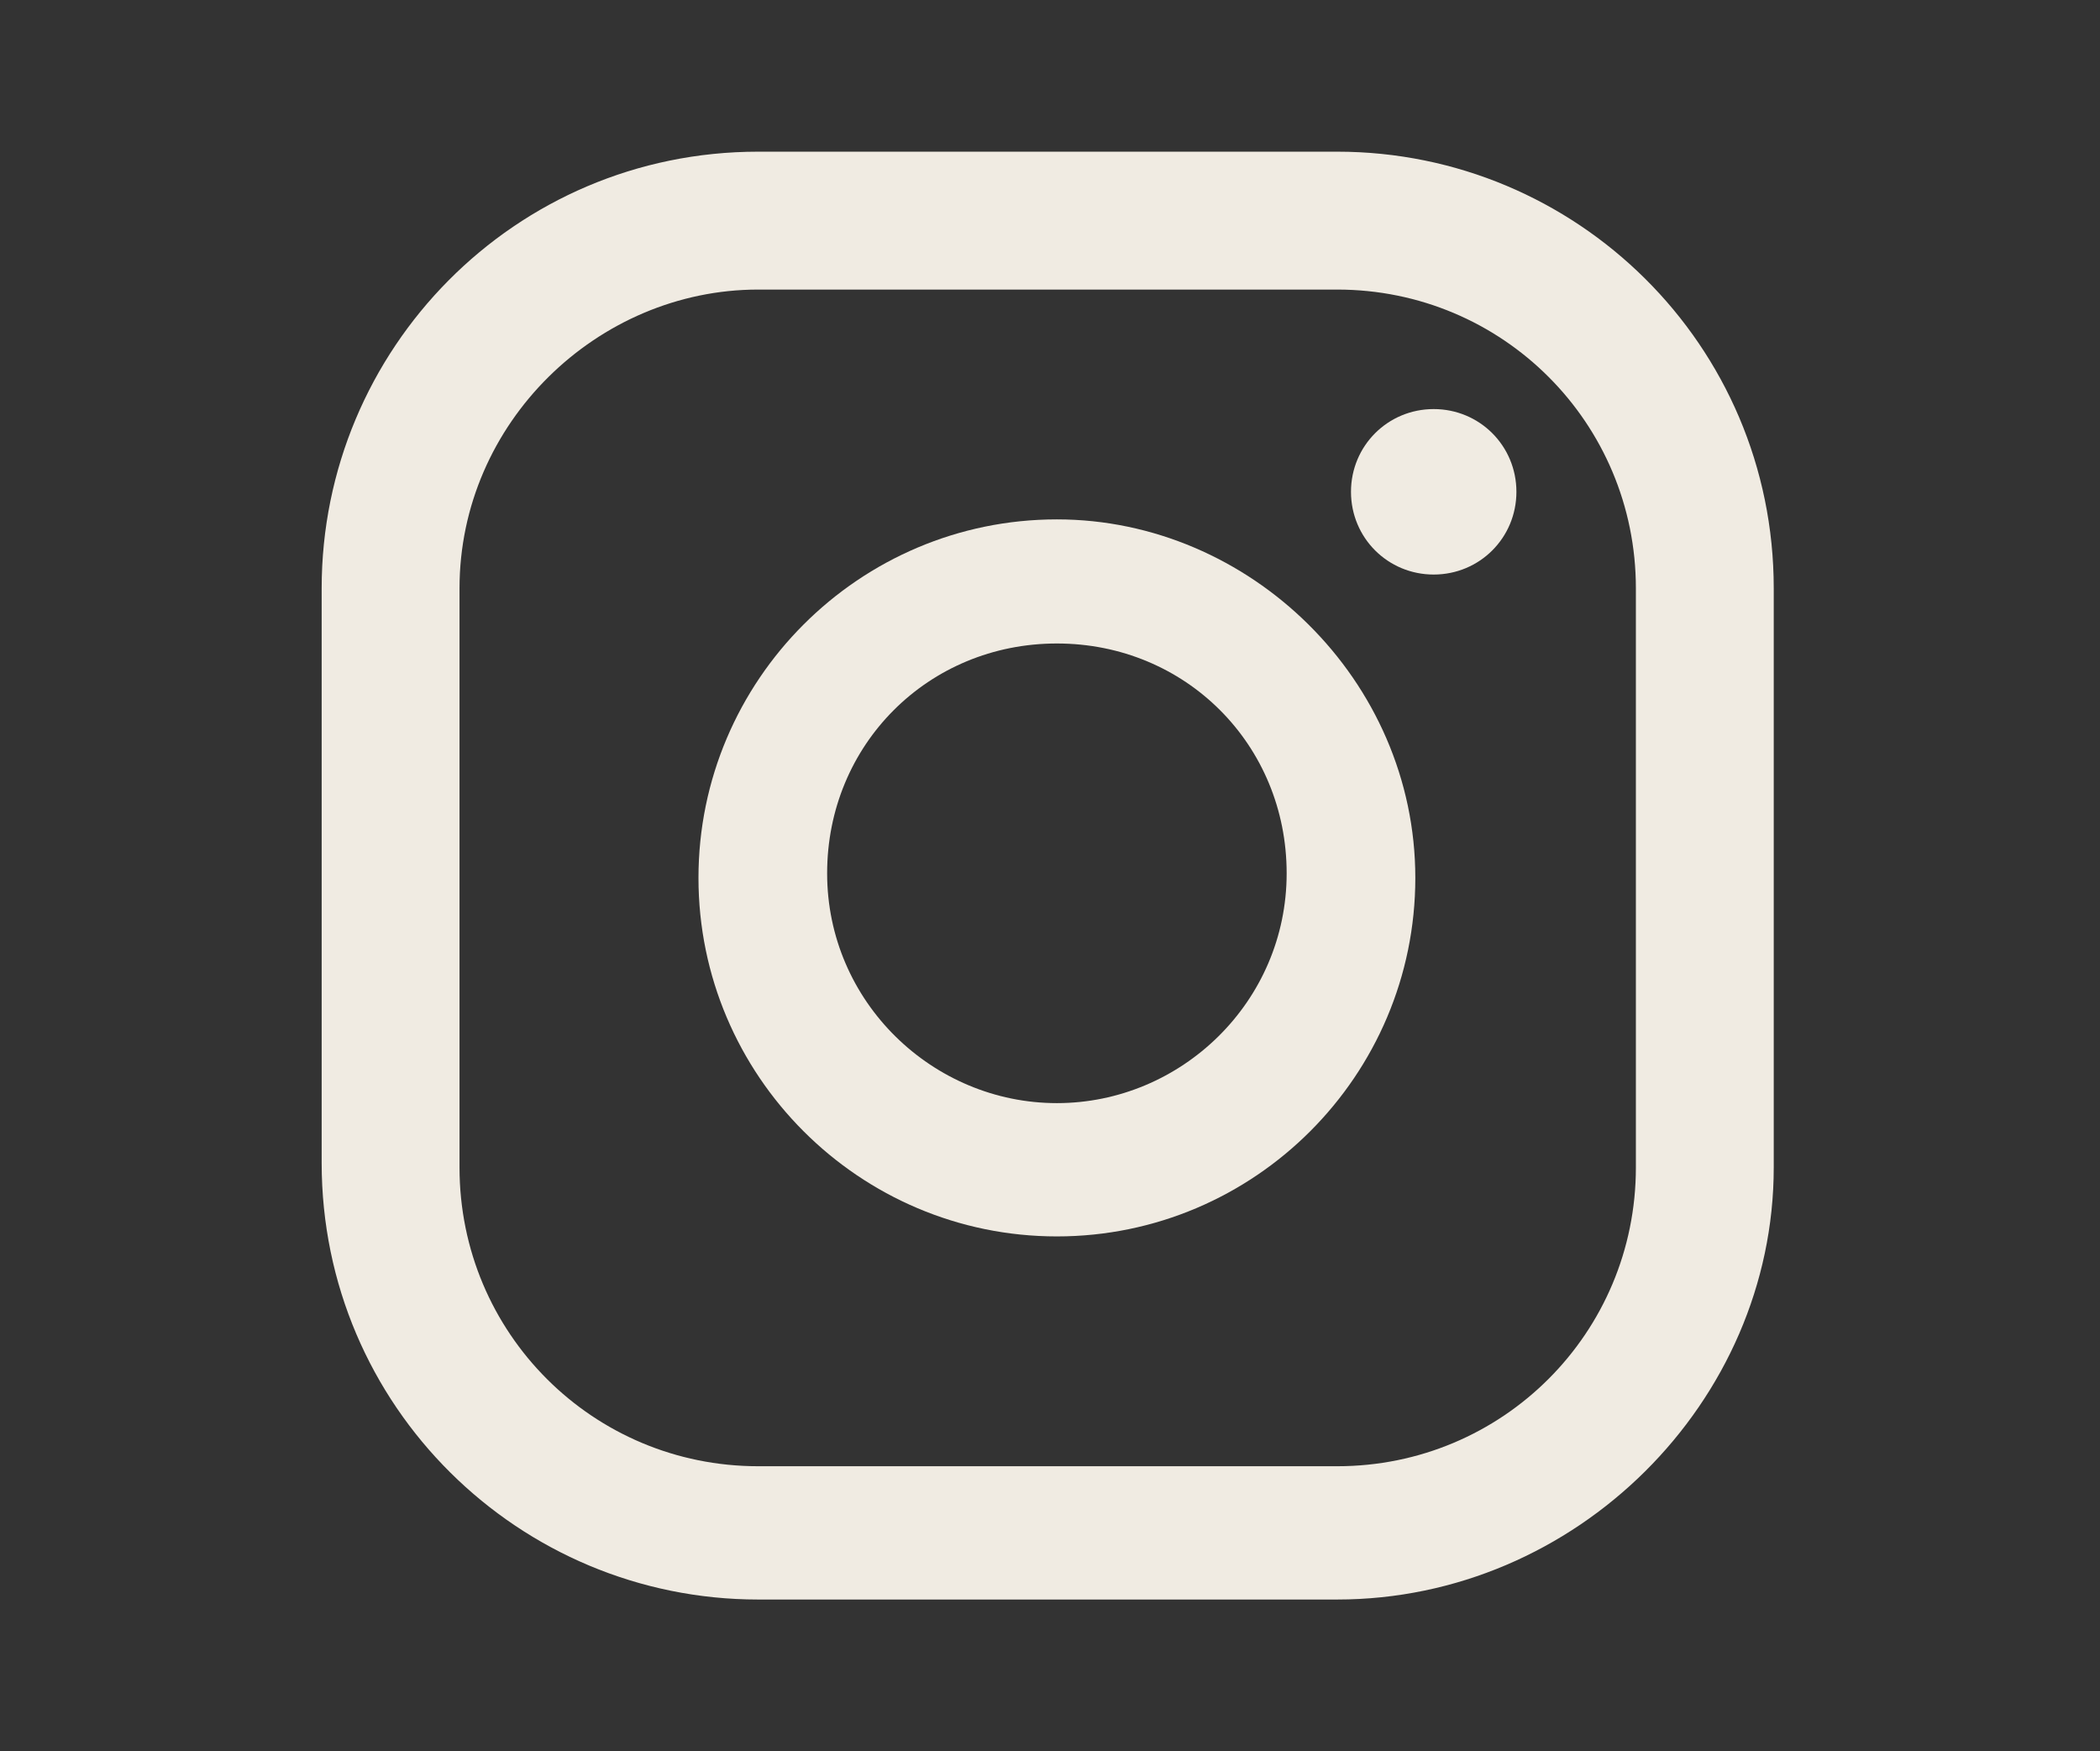
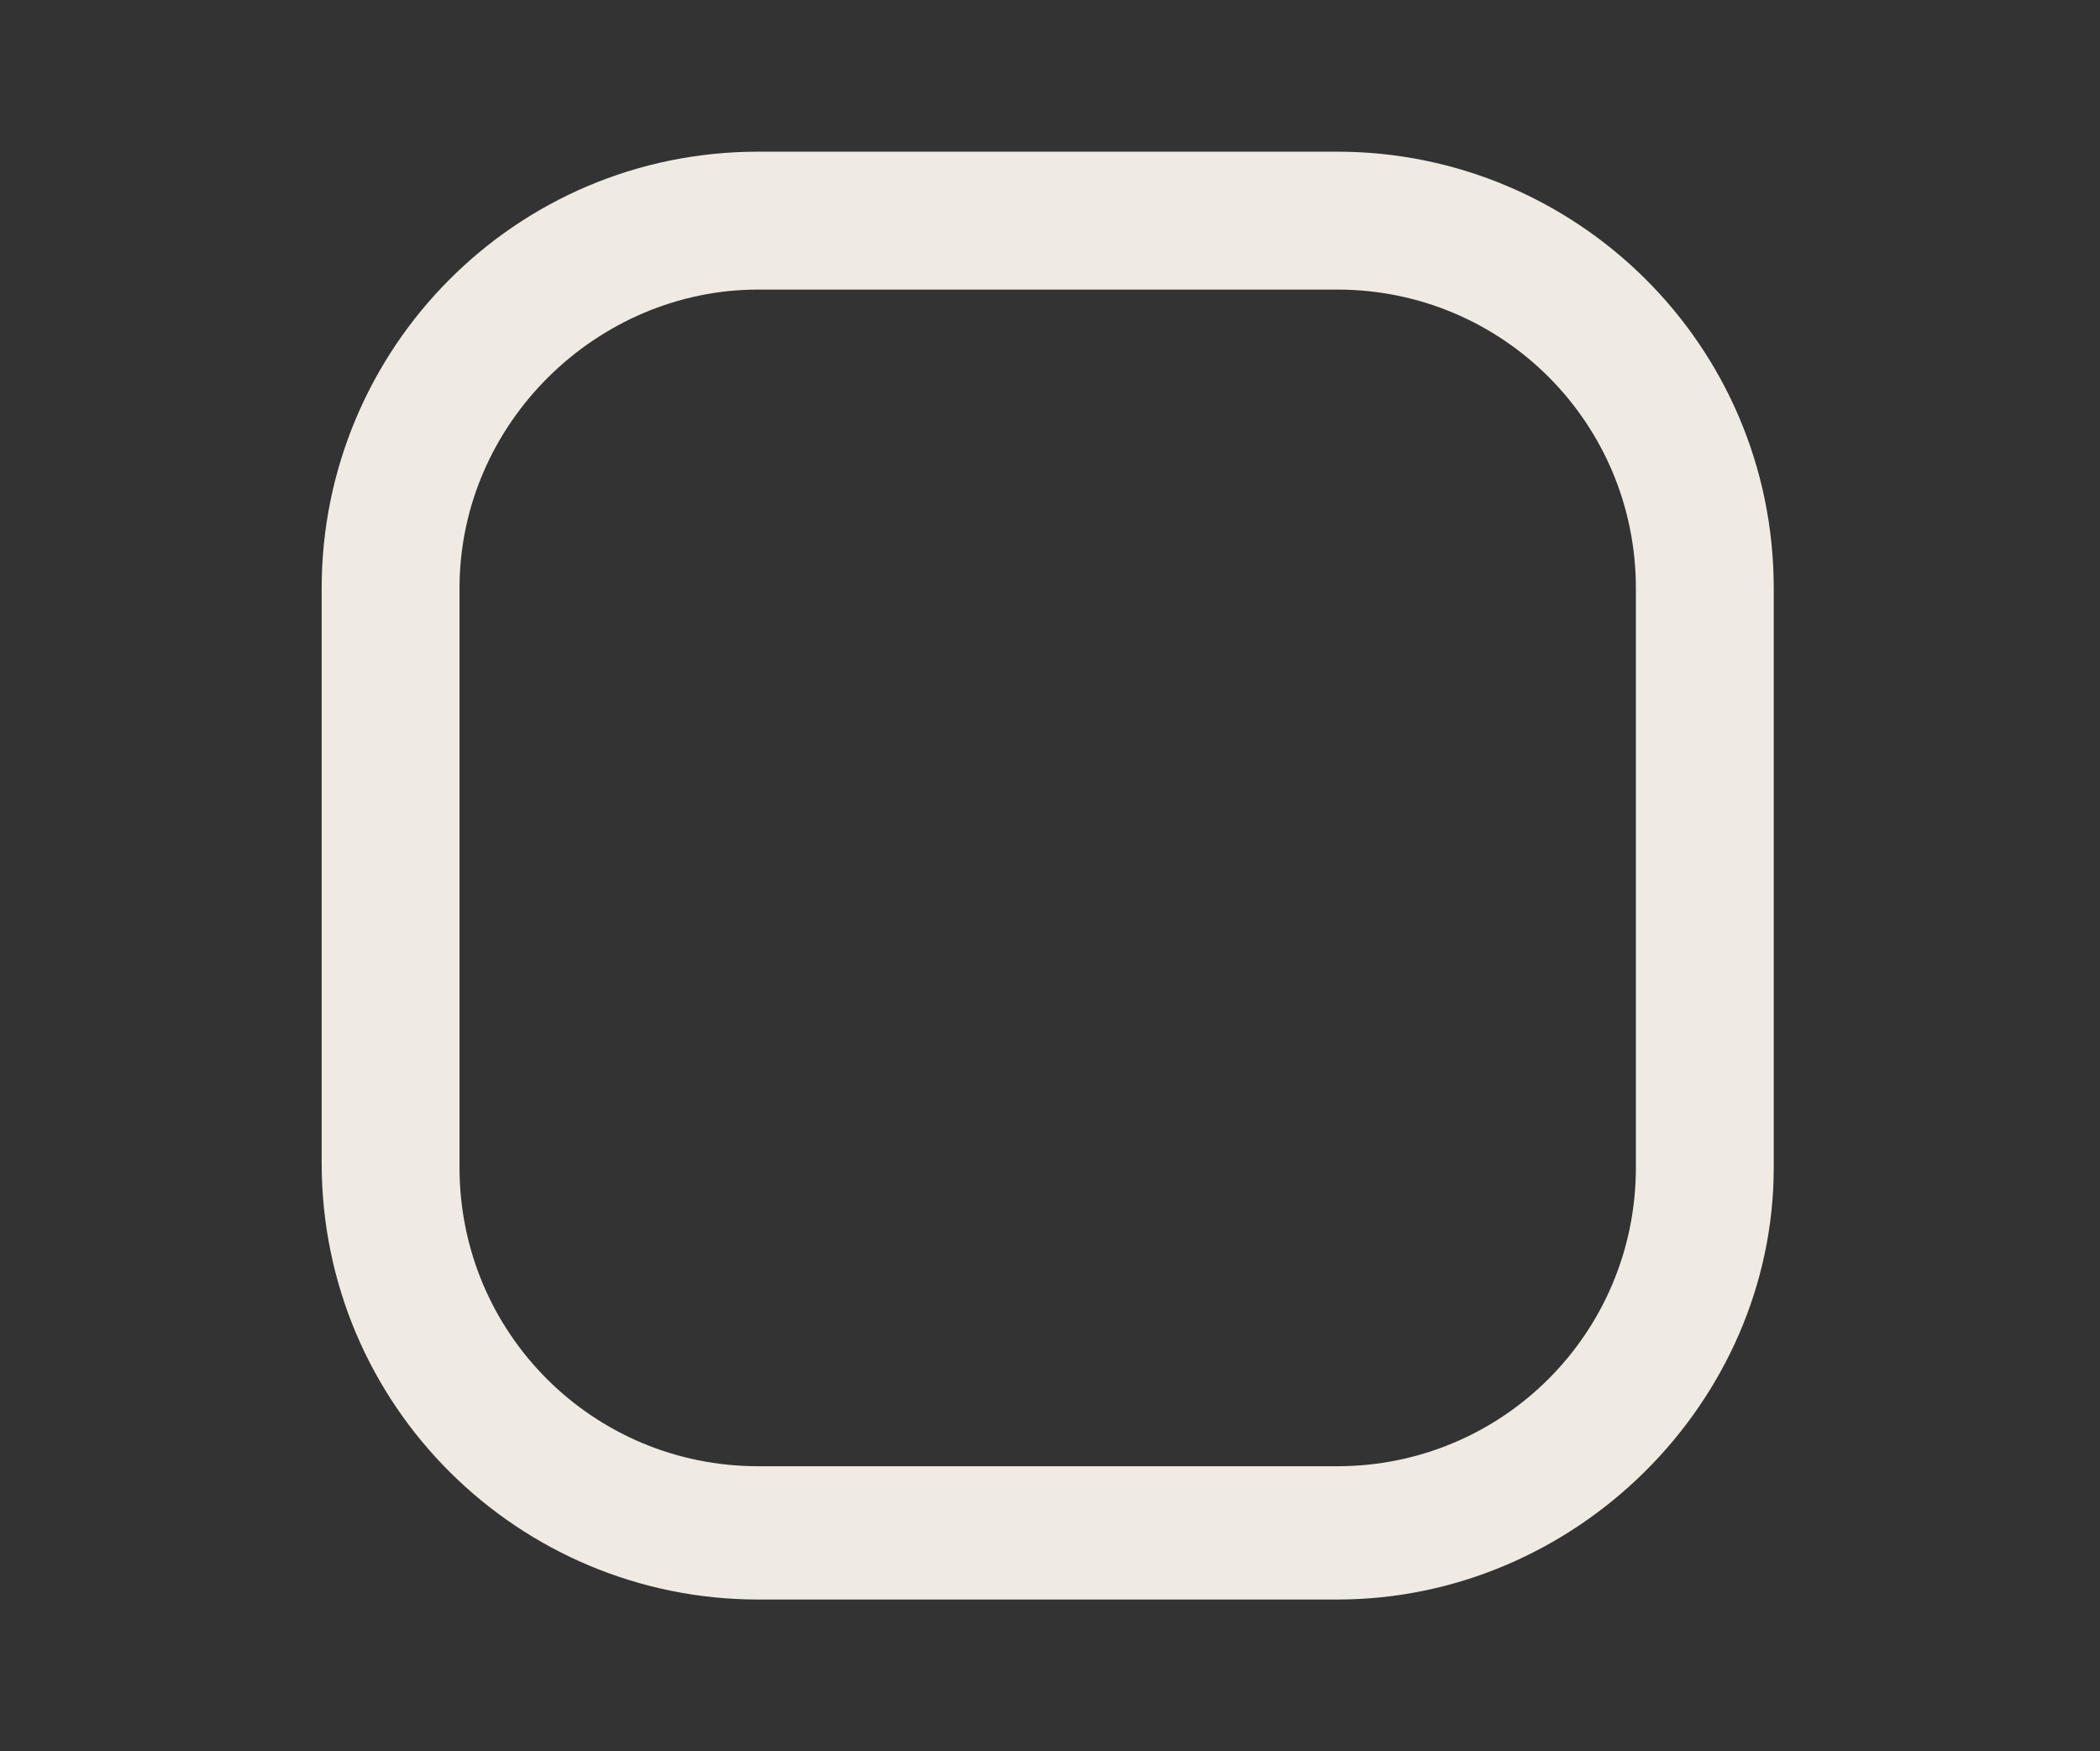
<svg xmlns="http://www.w3.org/2000/svg" id="Capa_1" version="1.1" viewBox="0 0 45.7 38.1">
  <rect x="0" y="0" width="45.7" height="38.1" fill="#333333" stroke="none" />
  <defs>
    <style>
      .st0 {
        fill: #f0ebe2;
      }
    </style>
  </defs>
-   <path class="st0" d="M31.2,8.9c-1,0-1.8.8-1.8,1.8s.8,1.8,1.8,1.8,1.8-.8,1.8-1.8-.8-1.8-1.8-1.8Z" />
-   <path class="st0" d="M23,11.3c-4.3,0-7.8,3.5-7.8,7.8s3.5,7.8,7.8,7.8,7.8-3.5,7.8-7.8c0-4.3-3.6-7.8-7.8-7.8ZM23,24c-2.7,0-5-2.2-5-5s2.2-5,5-5,5,2.2,5,5-2.3,5-5,5Z" />
  <path class="st0" d="M29.1,34.8h-12.6c-5.2,0-9.5-4.2-9.5-9.5v-12.5c0-5.2,4.2-9.5,9.5-9.5h12.6c5.2,0,9.5,4.2,9.5,9.5v12.6c0,5.1-4.3,9.4-9.5,9.4ZM16.5,6.3c-3.5,0-6.5,2.9-6.5,6.5v12.6c0,3.6,2.9,6.5,6.5,6.5h12.6c3.6,0,6.5-2.9,6.5-6.5v-12.6c0-3.6-2.9-6.5-6.5-6.5h-12.6Z" />
</svg>